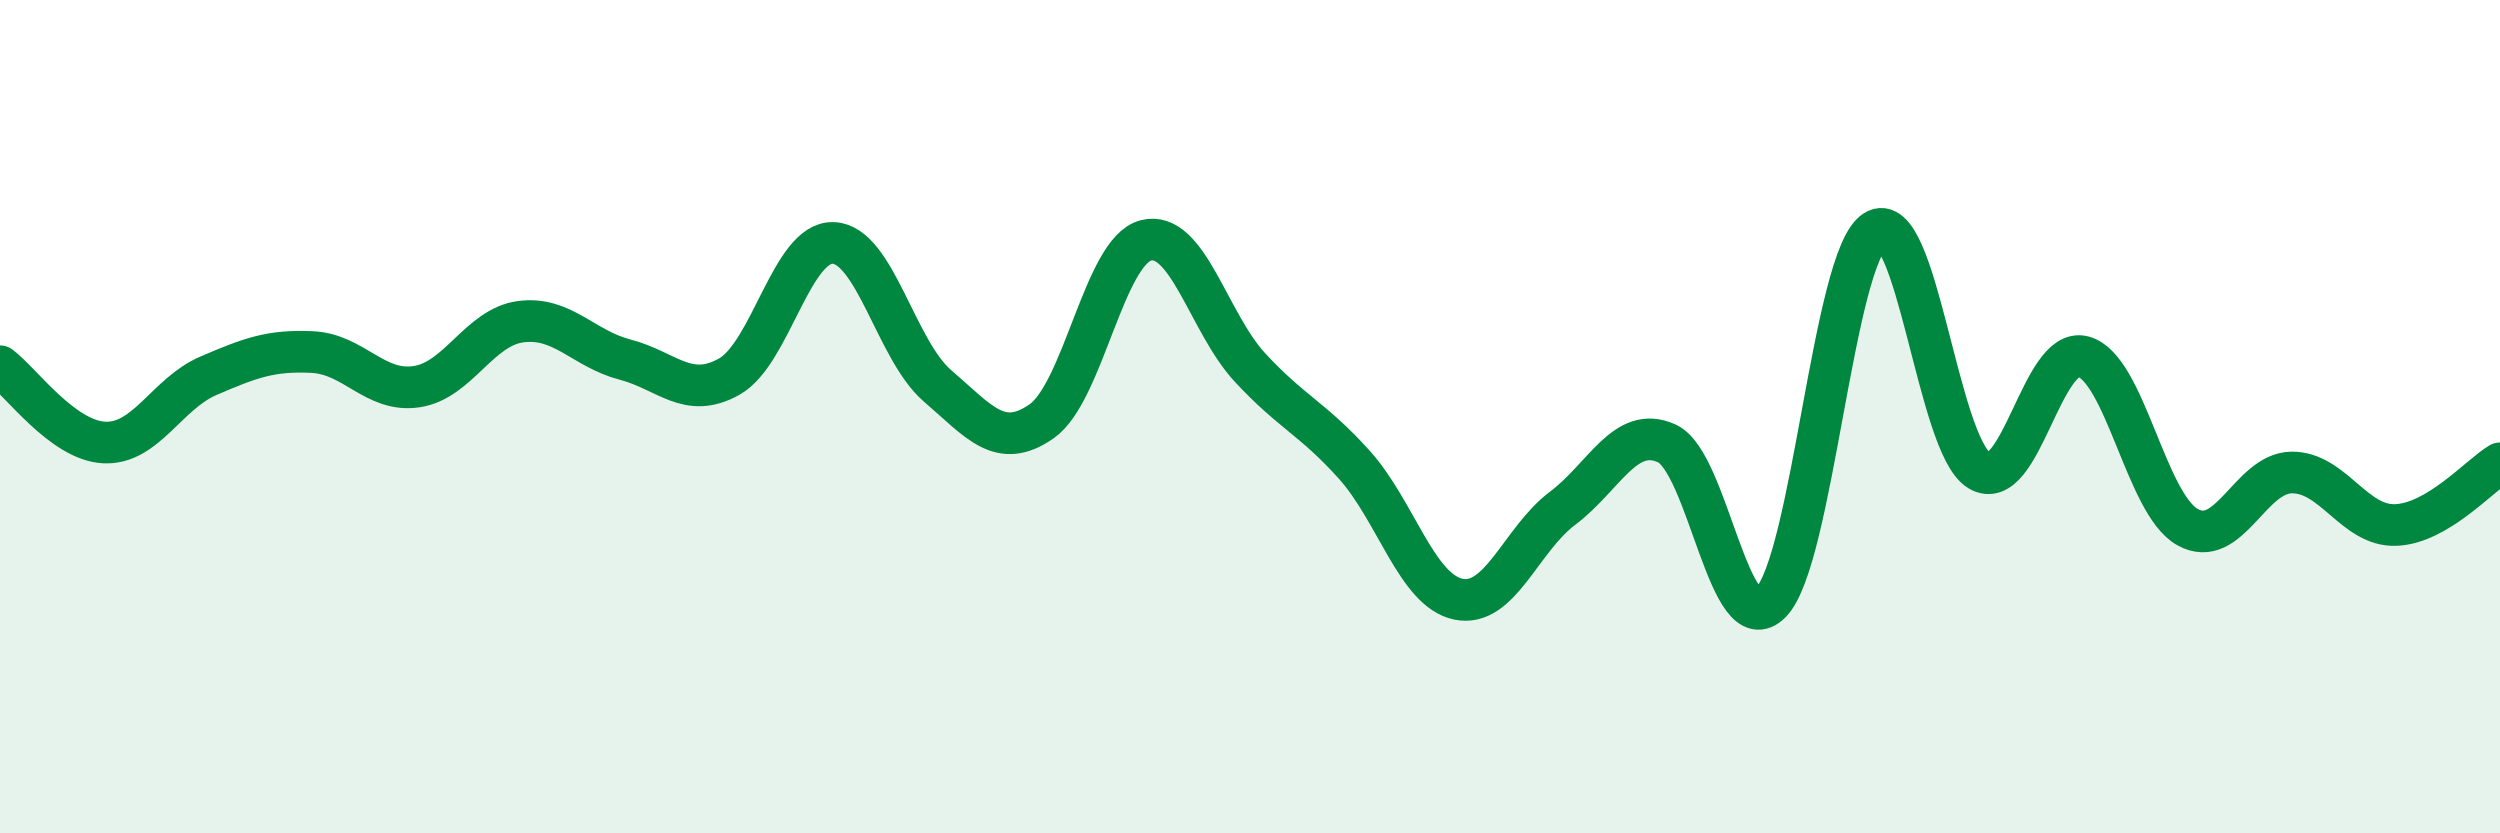
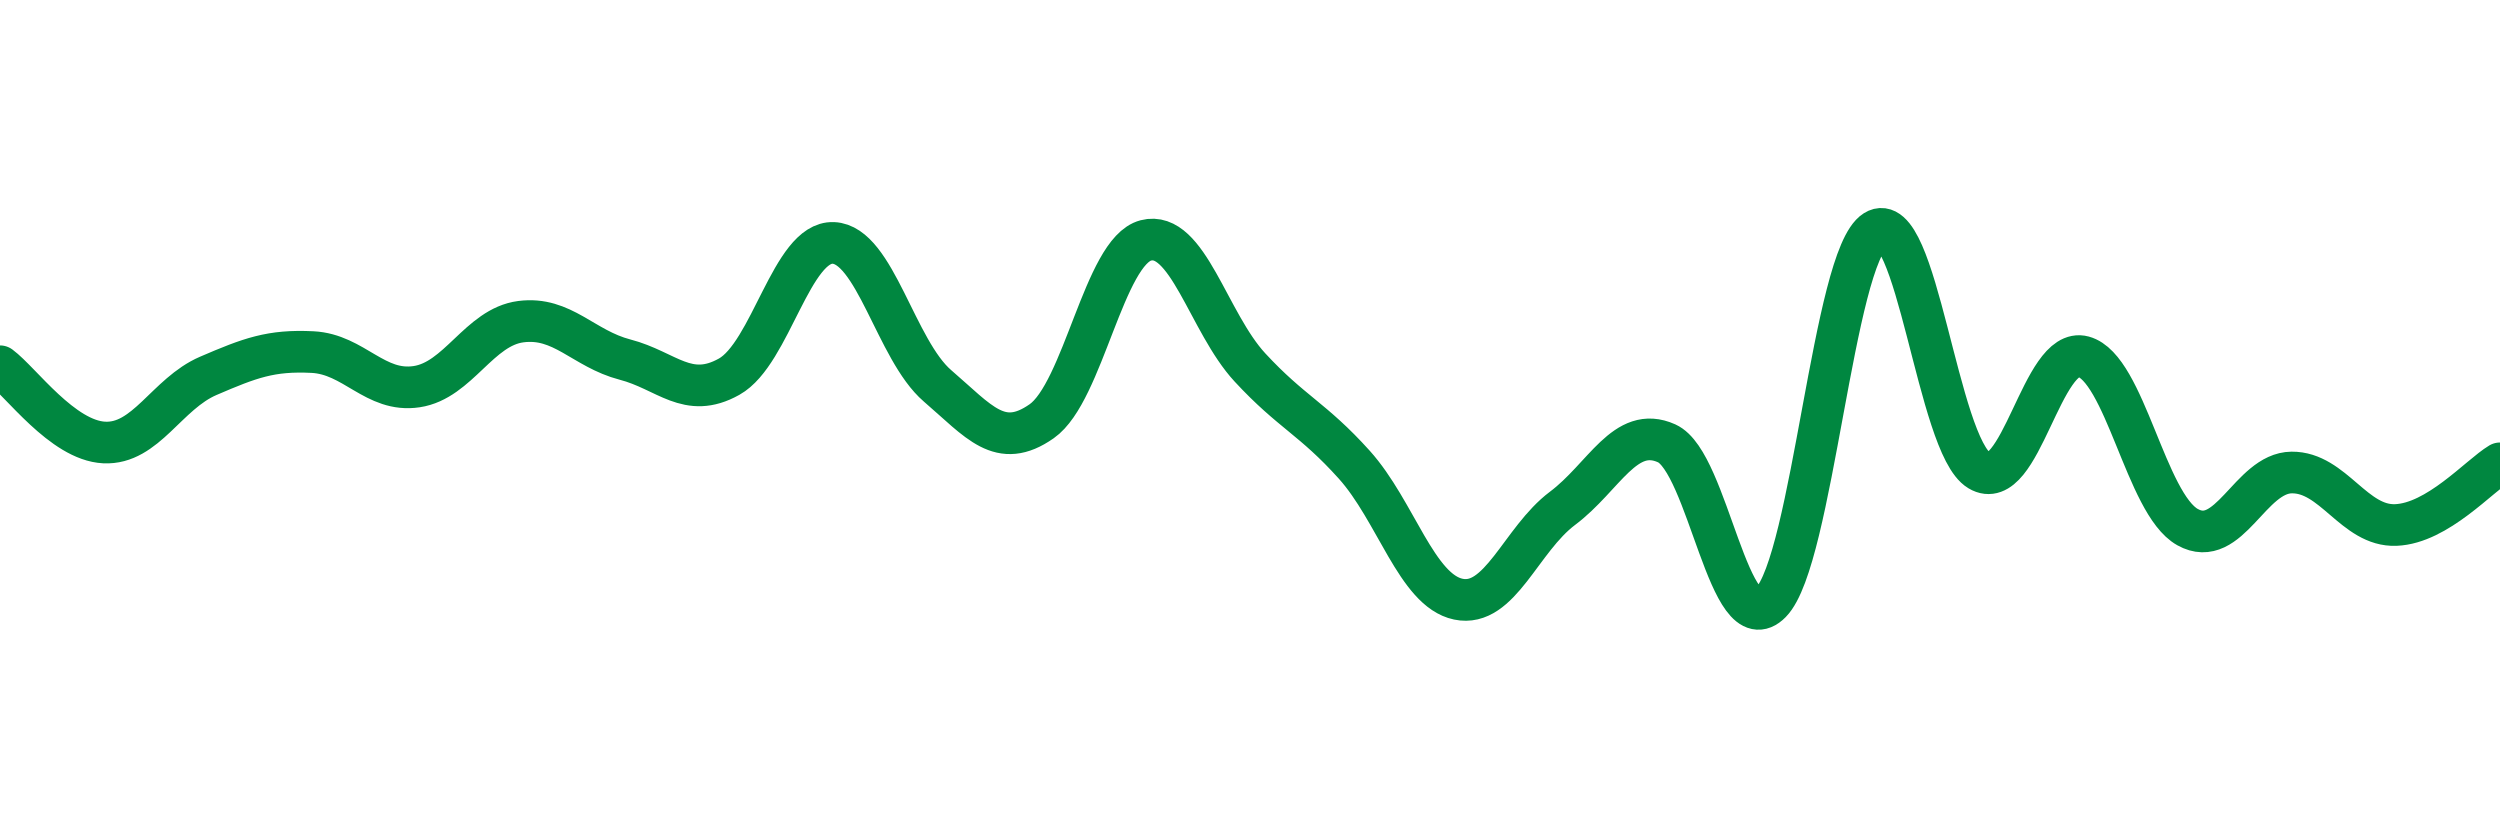
<svg xmlns="http://www.w3.org/2000/svg" width="60" height="20" viewBox="0 0 60 20">
-   <path d="M 0,8.79 C 0.5,9.16 1.5,10.57 2.5,10.62 C 3.5,10.67 4,9.45 5,9.02 C 6,8.59 6.5,8.4 7.5,8.45 C 8.5,8.5 9,9.43 10,9.28 C 11,9.13 11.5,7.85 12.5,7.72 C 13.5,7.59 14,8.37 15,8.63 C 16,8.89 16.5,9.6 17.5,9.04 C 18.5,8.48 19,5.79 20,5.83 C 21,5.87 21.5,8.4 22.5,9.26 C 23.5,10.12 24,10.81 25,10.11 C 26,9.41 26.5,6.03 27.5,5.77 C 28.5,5.51 29,7.74 30,8.82 C 31,9.9 31.5,10.04 32.5,11.15 C 33.5,12.26 34,14.17 35,14.38 C 36,14.59 36.5,12.95 37.5,12.2 C 38.5,11.45 39,10.19 40,10.64 C 41,11.09 41.5,15.48 42.5,14.46 C 43.5,13.44 44,6.17 45,5.54 C 46,4.91 46.5,10.69 47.5,11.29 C 48.5,11.89 49,8.29 50,8.56 C 51,8.83 51.5,12.09 52.5,12.65 C 53.5,13.21 54,11.35 55,11.34 C 56,11.33 56.5,12.64 57.5,12.6 C 58.5,12.56 59.5,11.42 60,11.12L60 20L0 20Z" fill="#008740" opacity="0.1" stroke-linecap="round" stroke-linejoin="round" />
  <path d="M 0,8.79 C 0.5,9.16 1.5,10.57 2.5,10.62 C 3.5,10.67 4,9.45 5,9.02 C 6,8.59 6.5,8.4 7.5,8.45 C 8.5,8.5 9,9.43 10,9.28 C 11,9.13 11.5,7.85 12.5,7.72 C 13.5,7.59 14,8.37 15,8.63 C 16,8.89 16.5,9.6 17.5,9.04 C 18.5,8.48 19,5.79 20,5.83 C 21,5.87 21.5,8.4 22.5,9.26 C 23.5,10.12 24,10.81 25,10.11 C 26,9.41 26.5,6.03 27.5,5.77 C 28.5,5.51 29,7.74 30,8.82 C 31,9.9 31.5,10.04 32.5,11.15 C 33.5,12.26 34,14.17 35,14.38 C 36,14.59 36.5,12.95 37.5,12.2 C 38.5,11.45 39,10.19 40,10.64 C 41,11.09 41.5,15.48 42.5,14.46 C 43.5,13.44 44,6.17 45,5.54 C 46,4.91 46.5,10.69 47.5,11.29 C 48.5,11.89 49,8.29 50,8.56 C 51,8.83 51.5,12.09 52.5,12.65 C 53.5,13.21 54,11.35 55,11.34 C 56,11.33 56.5,12.64 57.5,12.6 C 58.5,12.56 59.5,11.42 60,11.12" stroke="#008740" stroke-width="1" fill="none" stroke-linecap="round" stroke-linejoin="round" />
</svg>